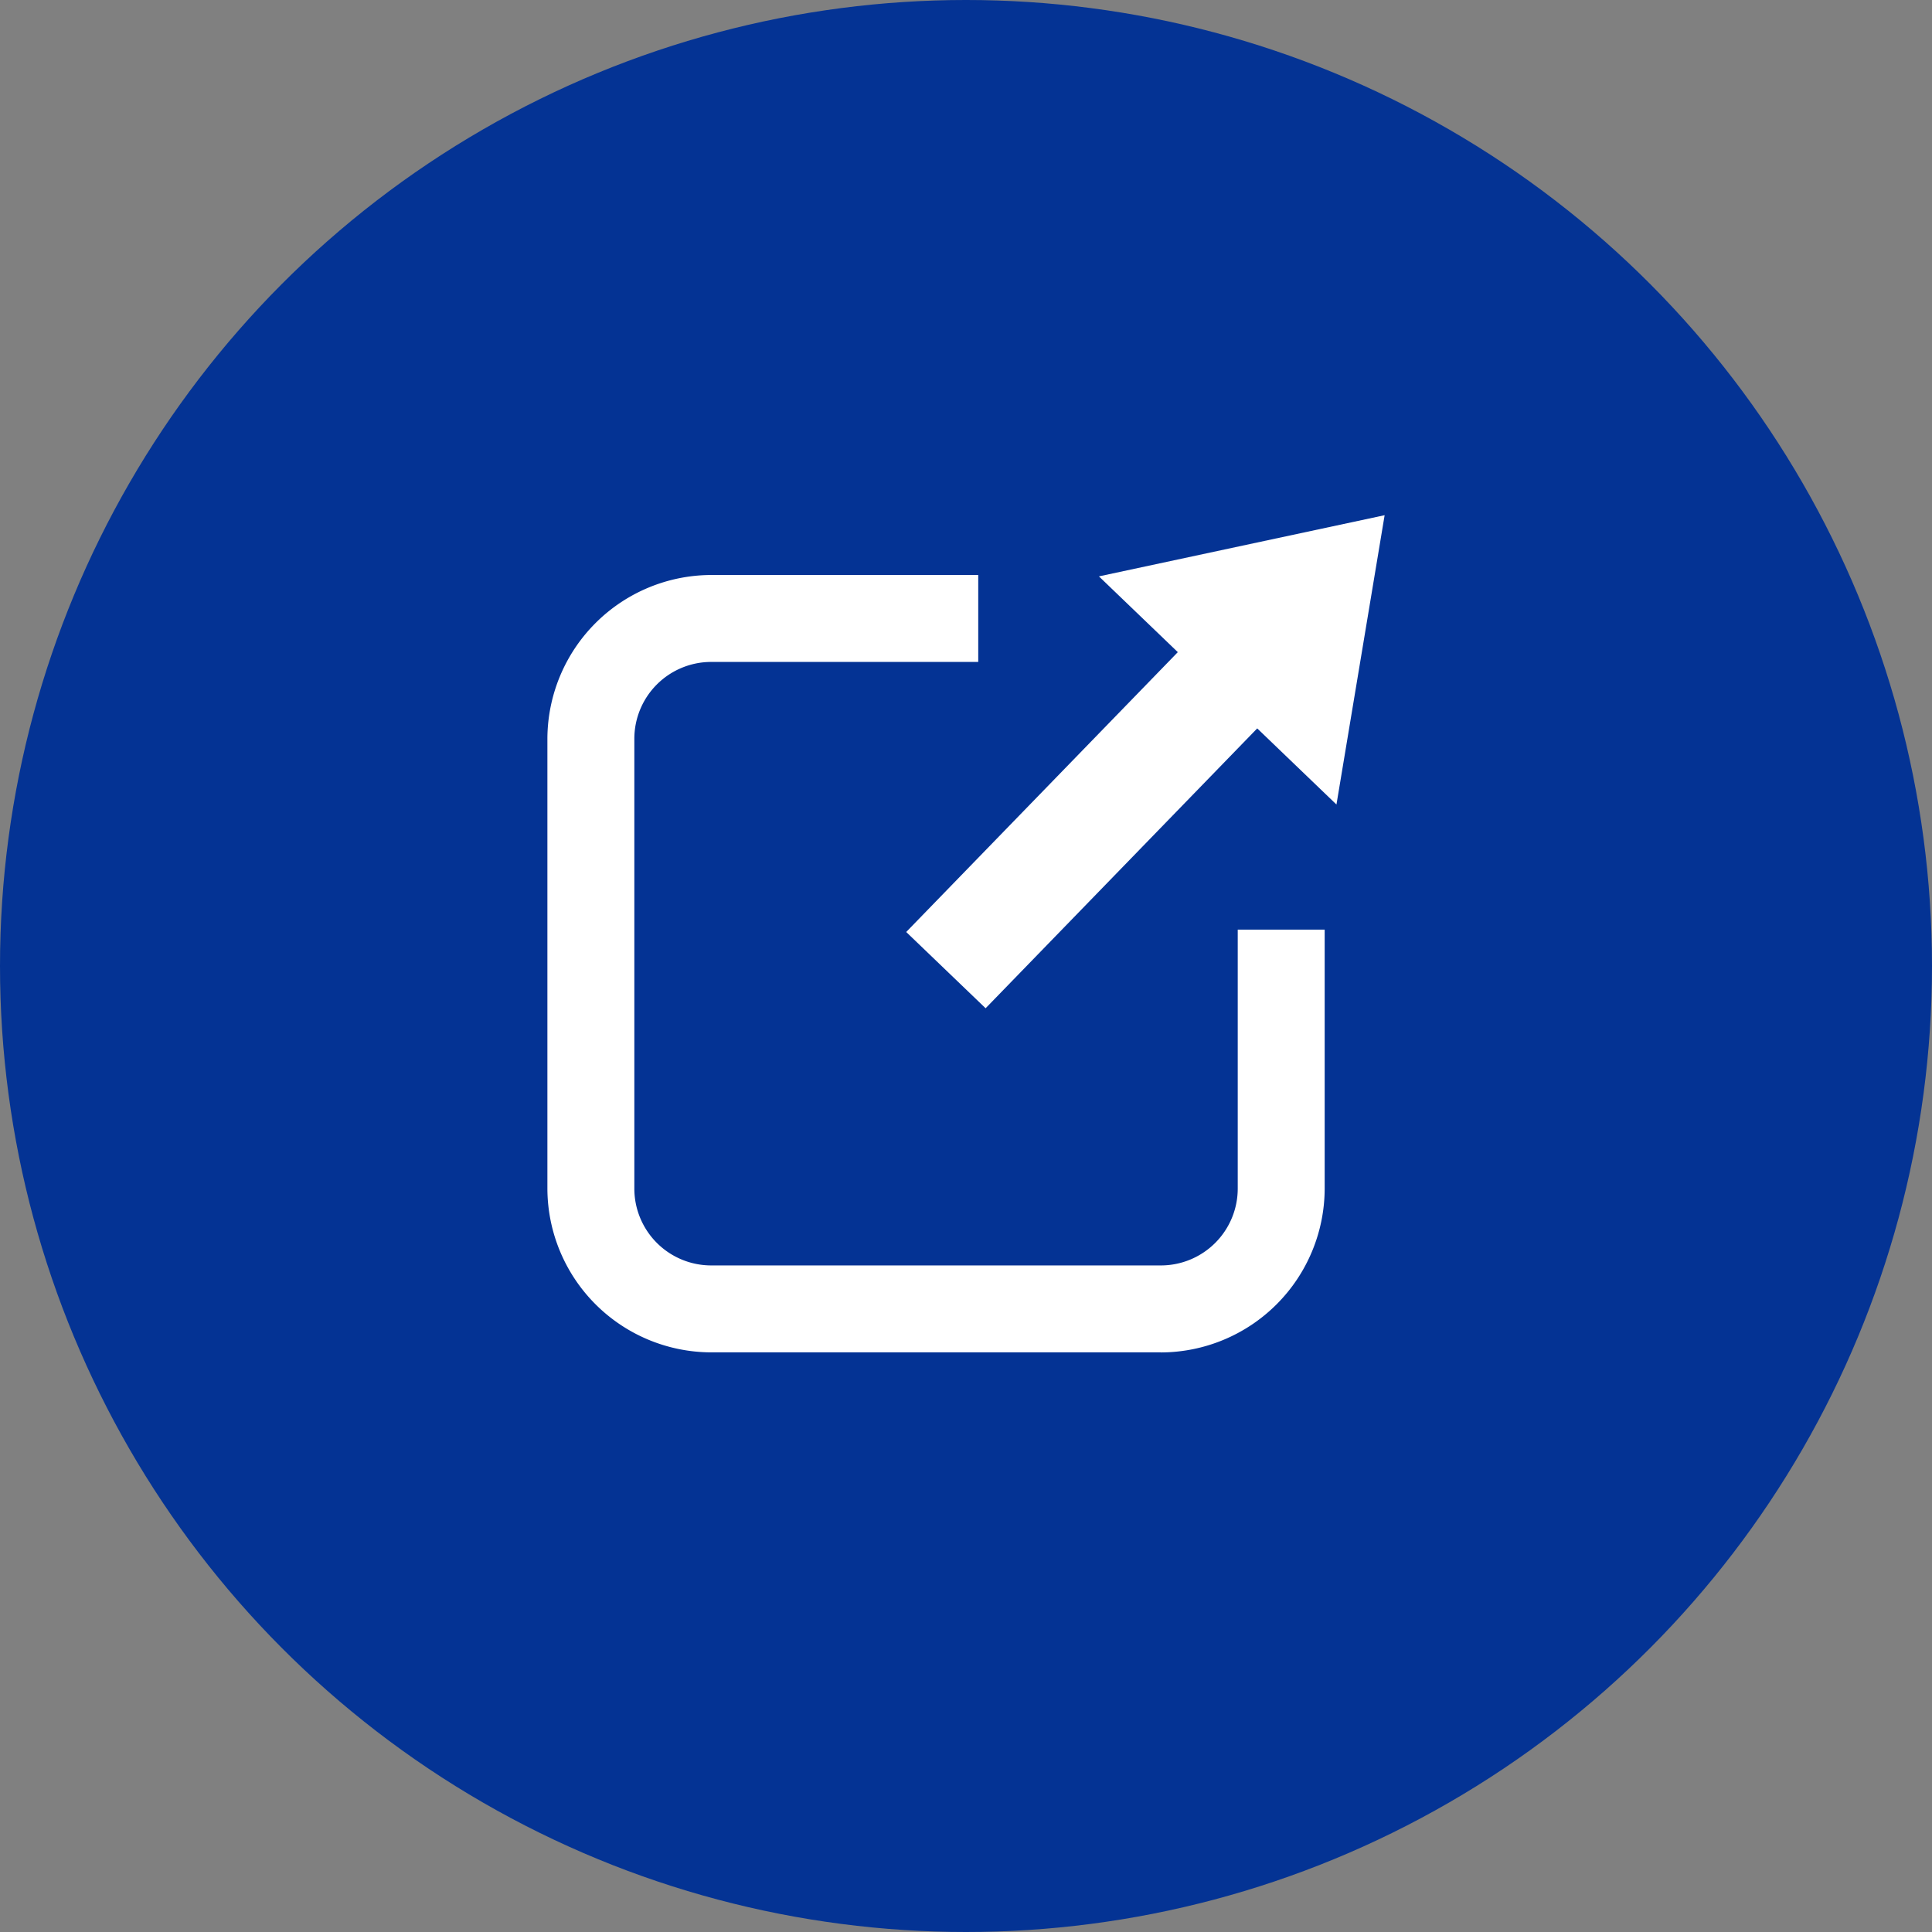
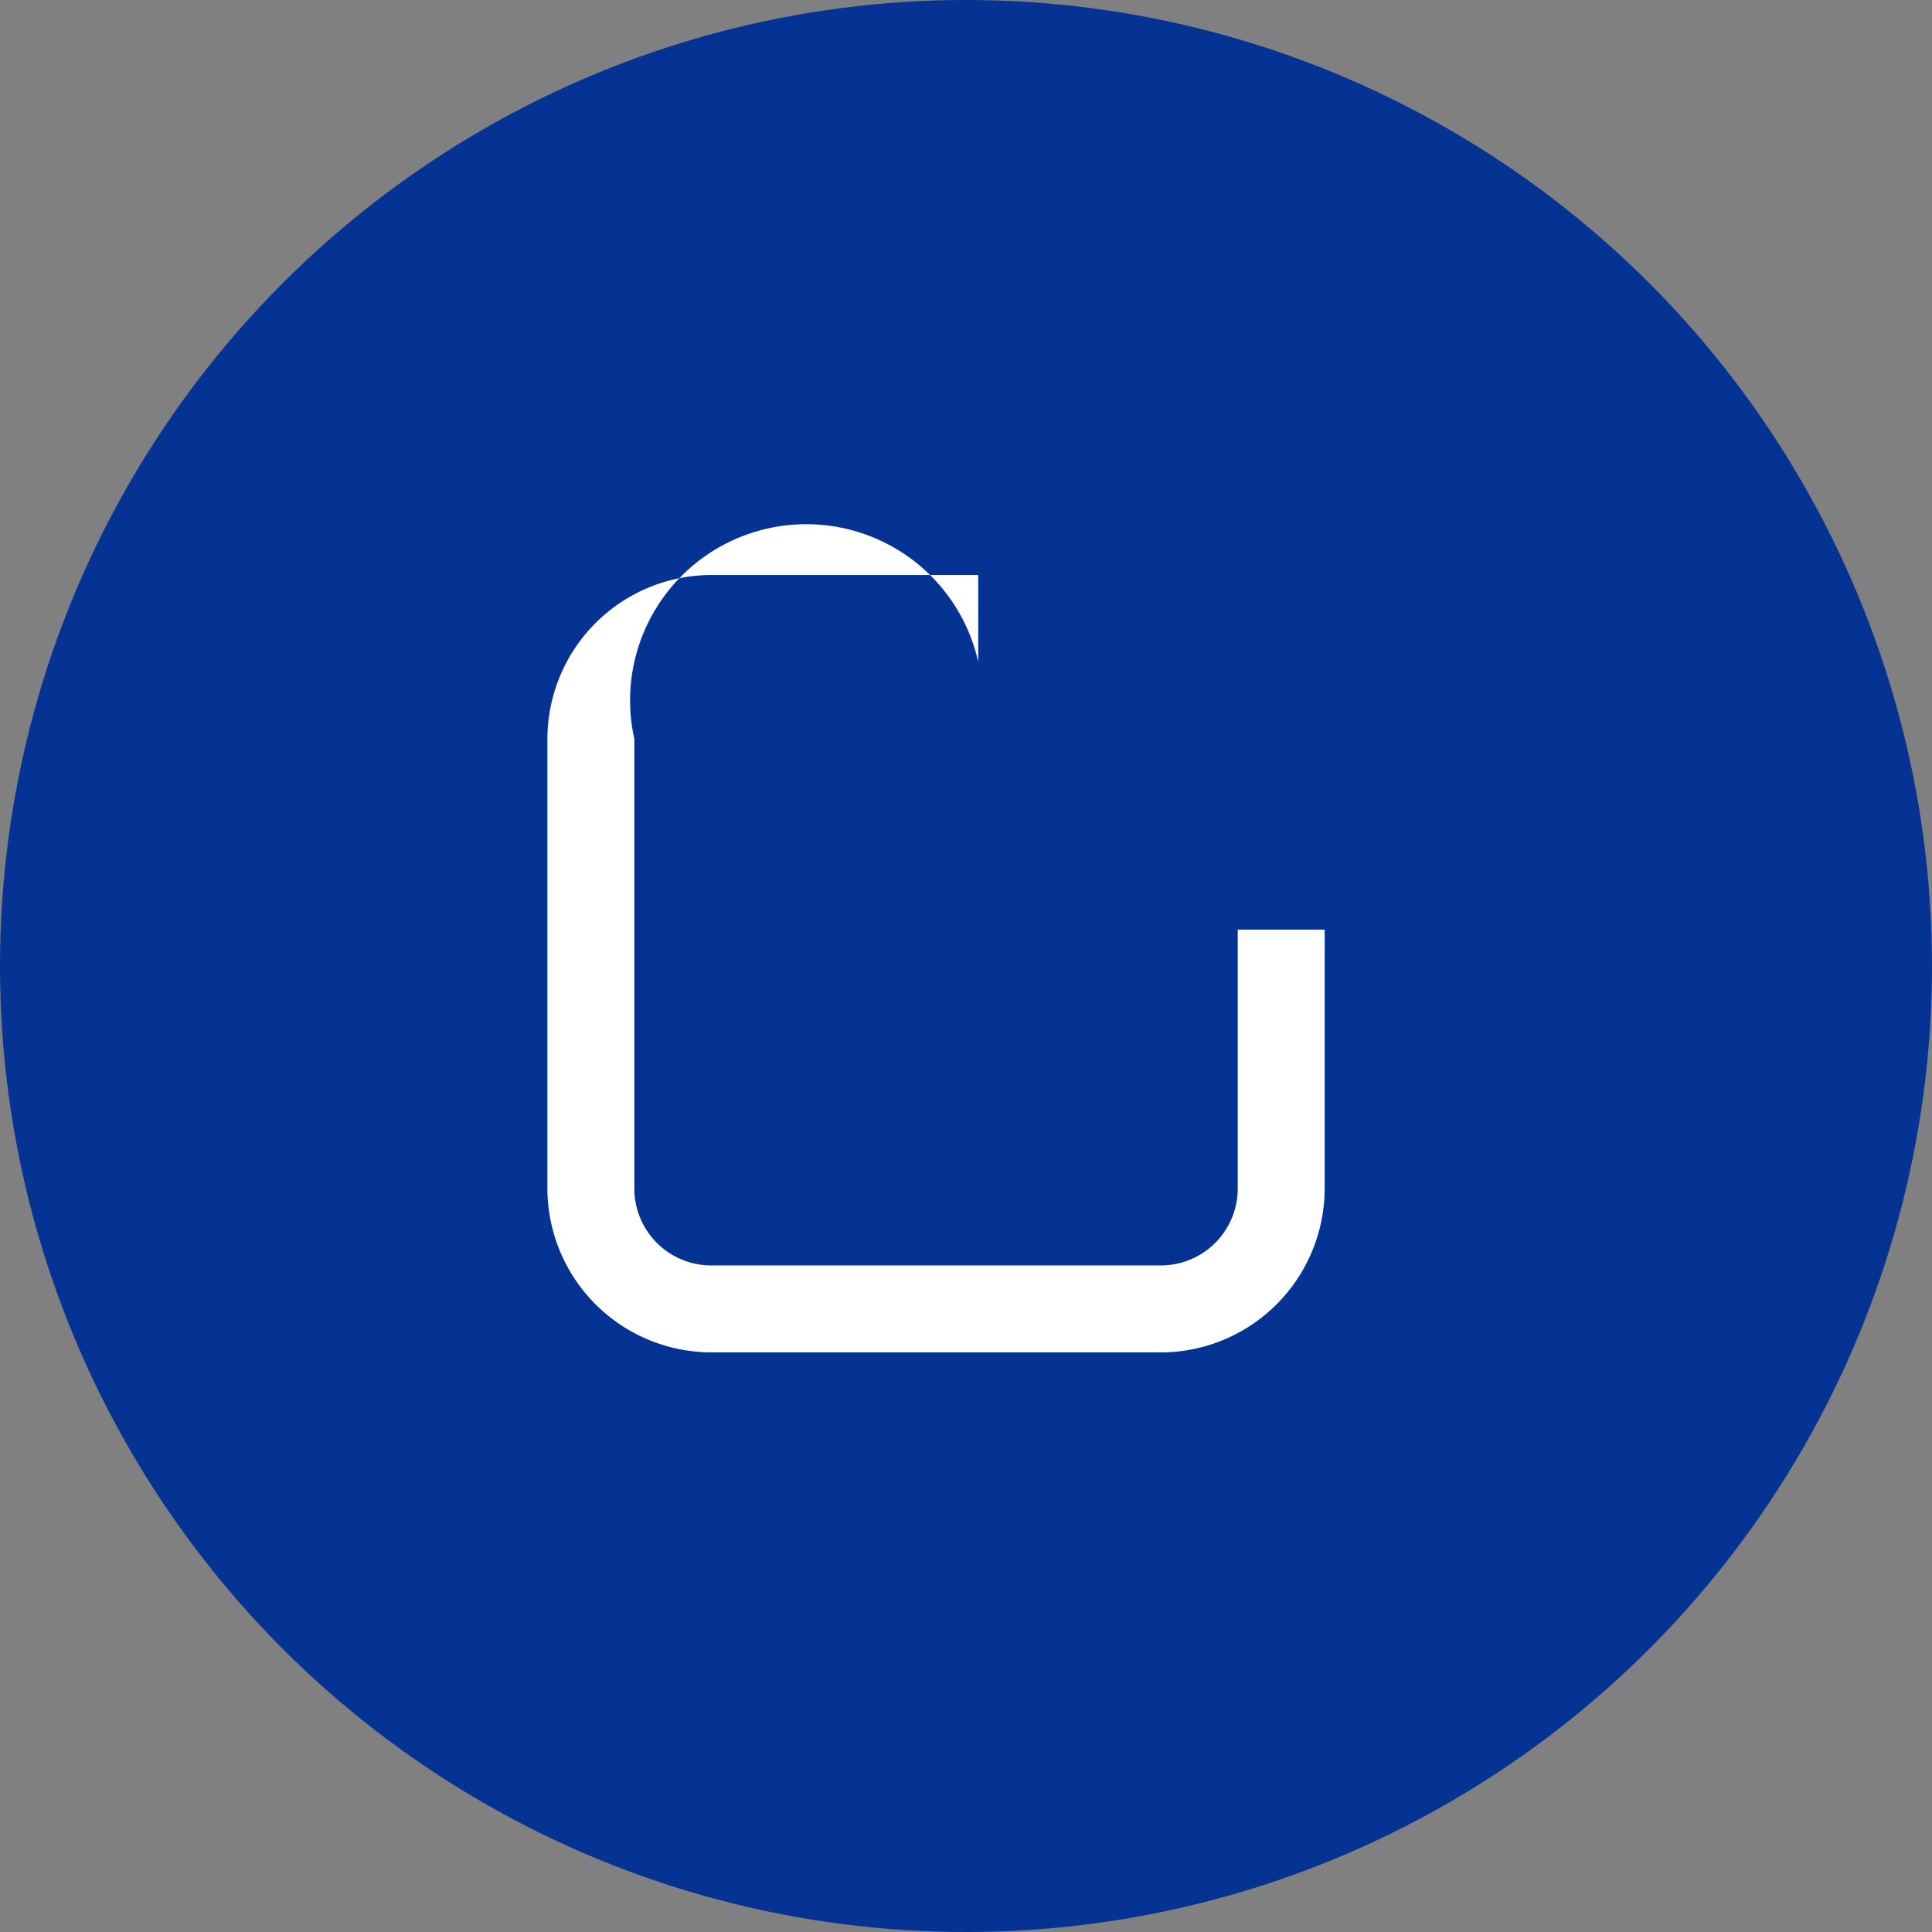
<svg xmlns="http://www.w3.org/2000/svg" id="pc_icon__modal" data-name="pc_icon_ modal" width="60" height="60" viewBox="0 0 60 60">
  <rect x="0" y="0" width="60" height="60" fill="#808080" stroke="none" />
  <circle id="楕円形_3" data-name="楕円形 3" cx="30" cy="30" r="30" transform="translate(60 60) rotate(180)" fill="#043394" />
  <g id="グループ_507" data-name="グループ 507" transform="translate(17 16)">
-     <path id="パス_348" data-name="パス 348" d="M19.054,55.3H5.09A5.1,5.1,0,0,1,0,50.212V36.248a5.1,5.1,0,0,1,5.09-5.09h8.29v2.7H5.09A2.388,2.388,0,0,0,2.7,36.248V50.212A2.388,2.388,0,0,0,5.09,52.6H19.054a2.388,2.388,0,0,0,2.385-2.385V42.171h2.7v8.041a5.1,5.1,0,0,1-5.09,5.09" transform="translate(0 -29.301)" fill="#fff" />
-     <path id="パス_349" data-name="パス 349" d="M157.279,0l-8.873,1.9,2.45,2.353-8.435,8.691,2.466,2.368,8.435-8.691,2.461,2.364Z" transform="translate(-131.278)" fill="#fff" />
+     <path id="パス_348" data-name="パス 348" d="M19.054,55.3H5.09A5.1,5.1,0,0,1,0,50.212V36.248a5.1,5.1,0,0,1,5.09-5.09h8.29v2.7A2.388,2.388,0,0,0,2.7,36.248V50.212A2.388,2.388,0,0,0,5.09,52.6H19.054a2.388,2.388,0,0,0,2.385-2.385V42.171h2.7v8.041a5.1,5.1,0,0,1-5.09,5.09" transform="translate(0 -29.301)" fill="#fff" />
  </g>
</svg>